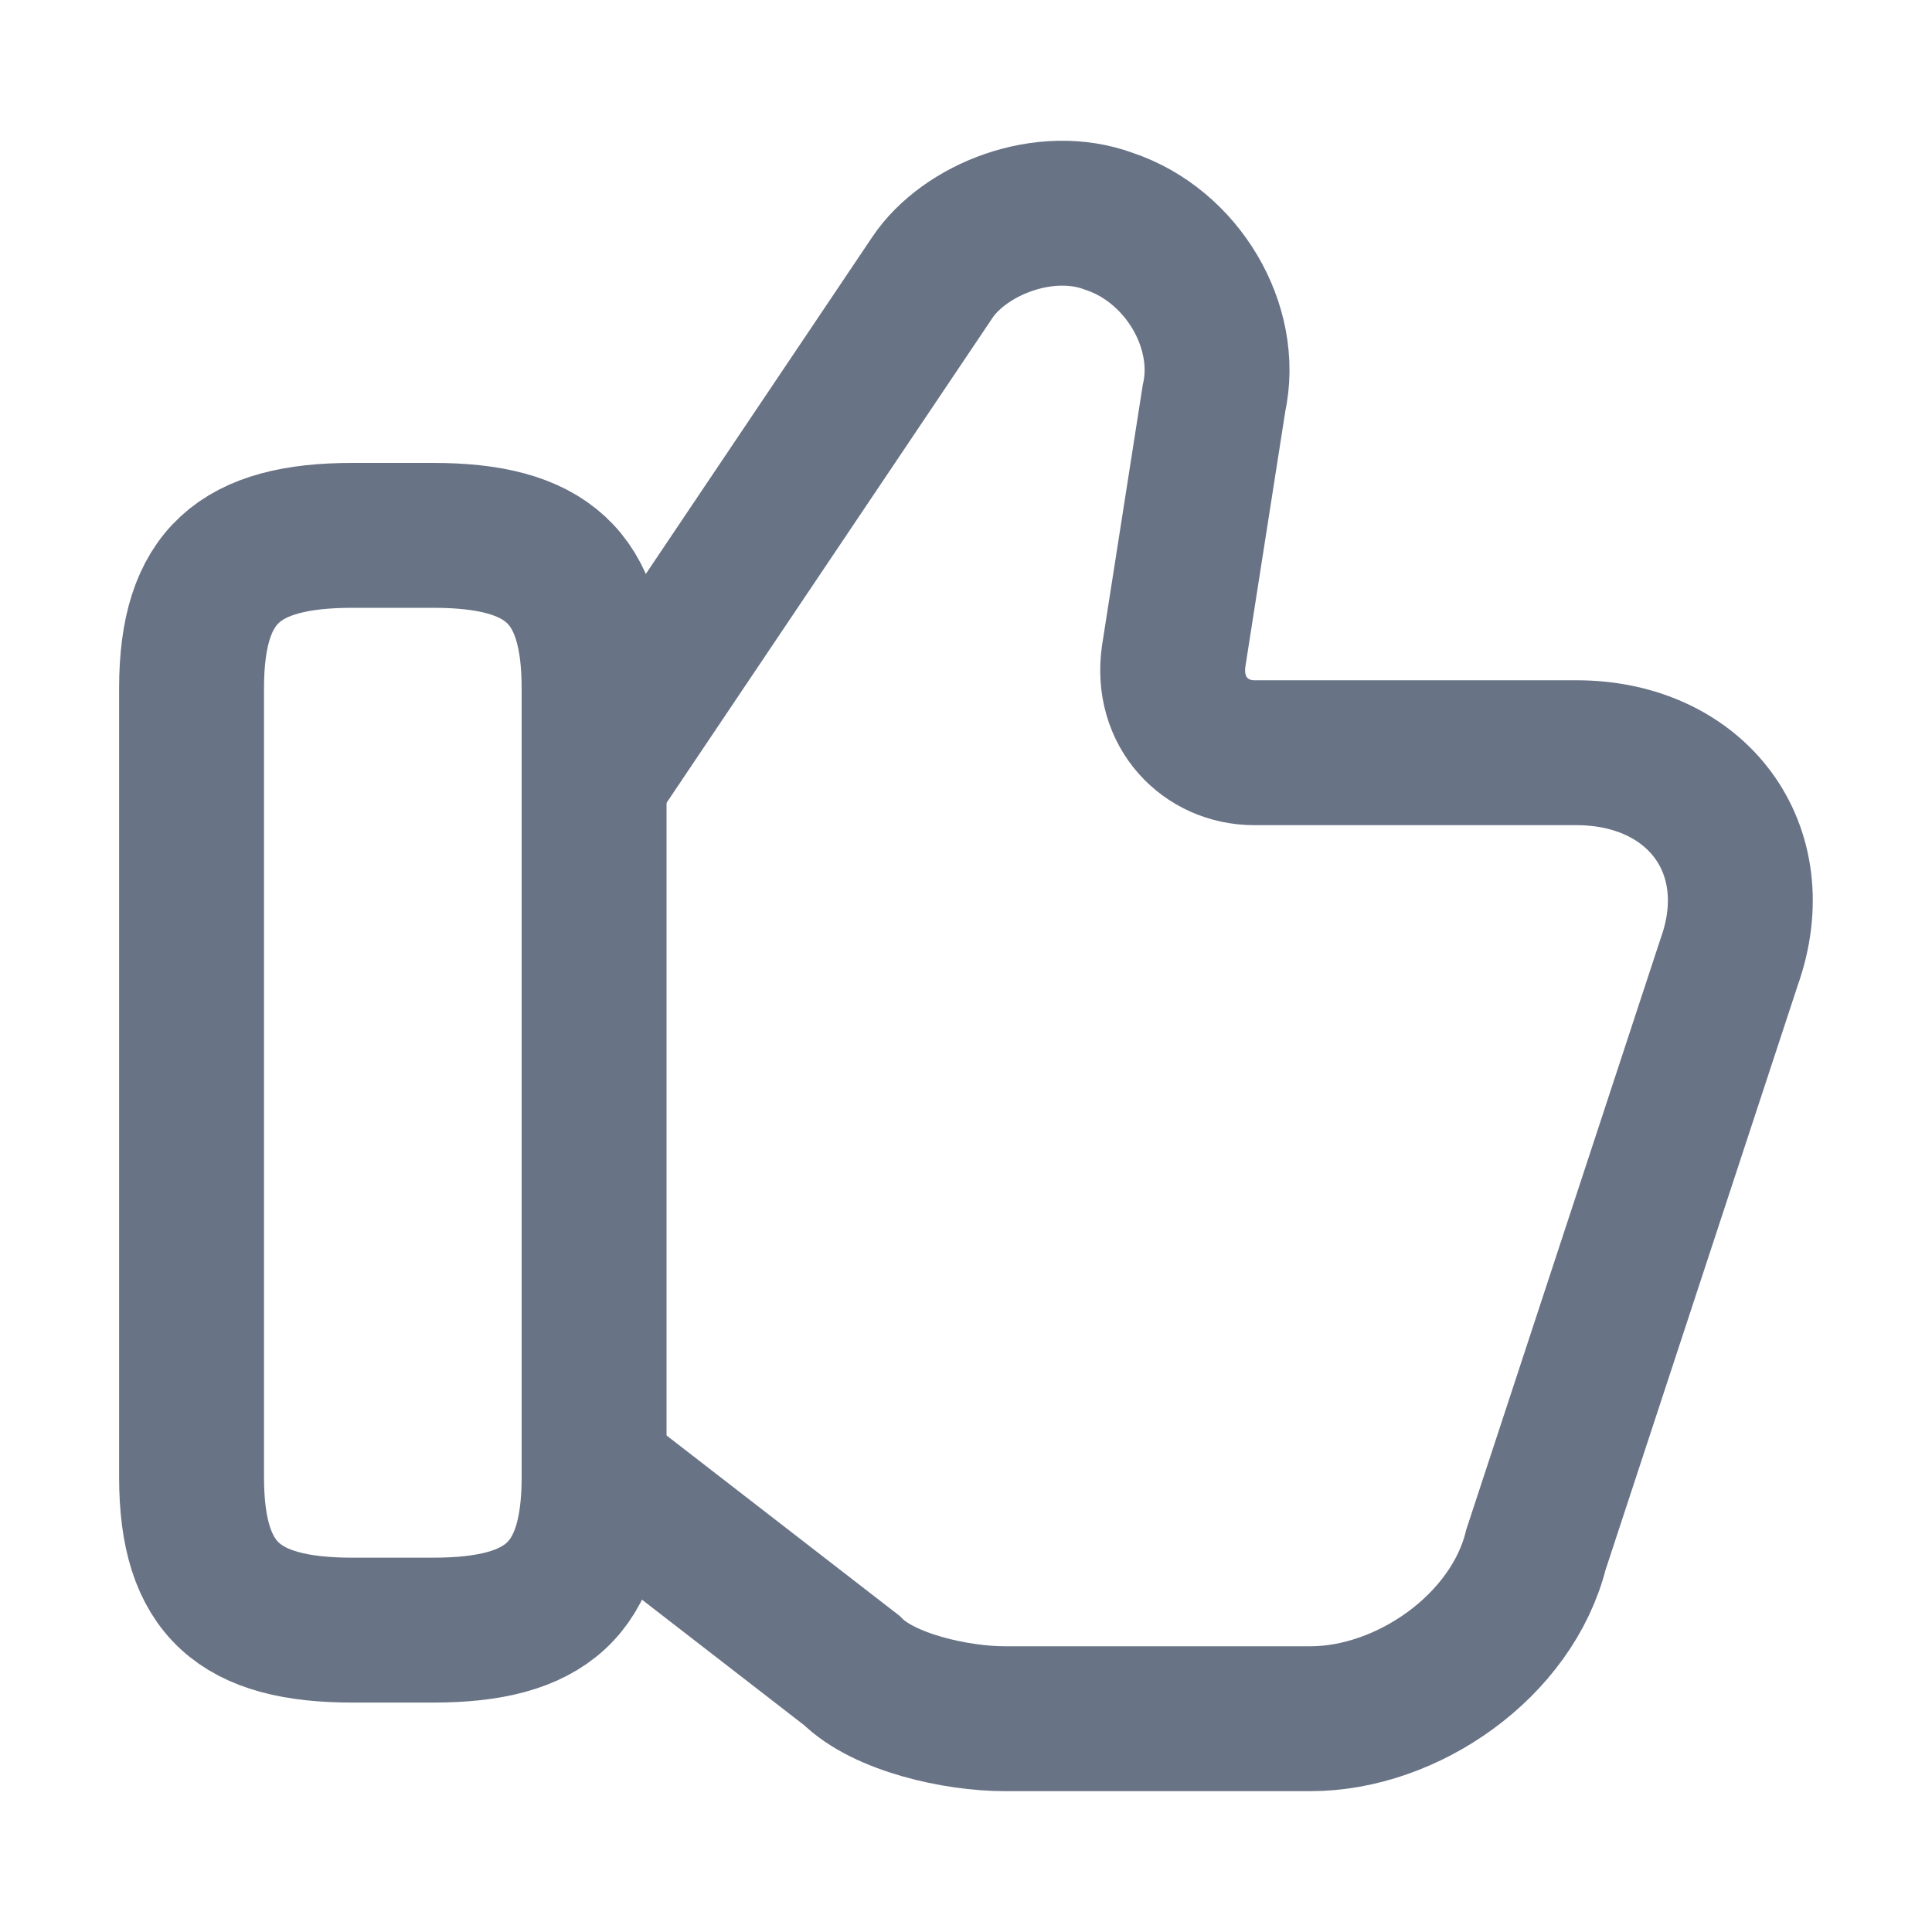
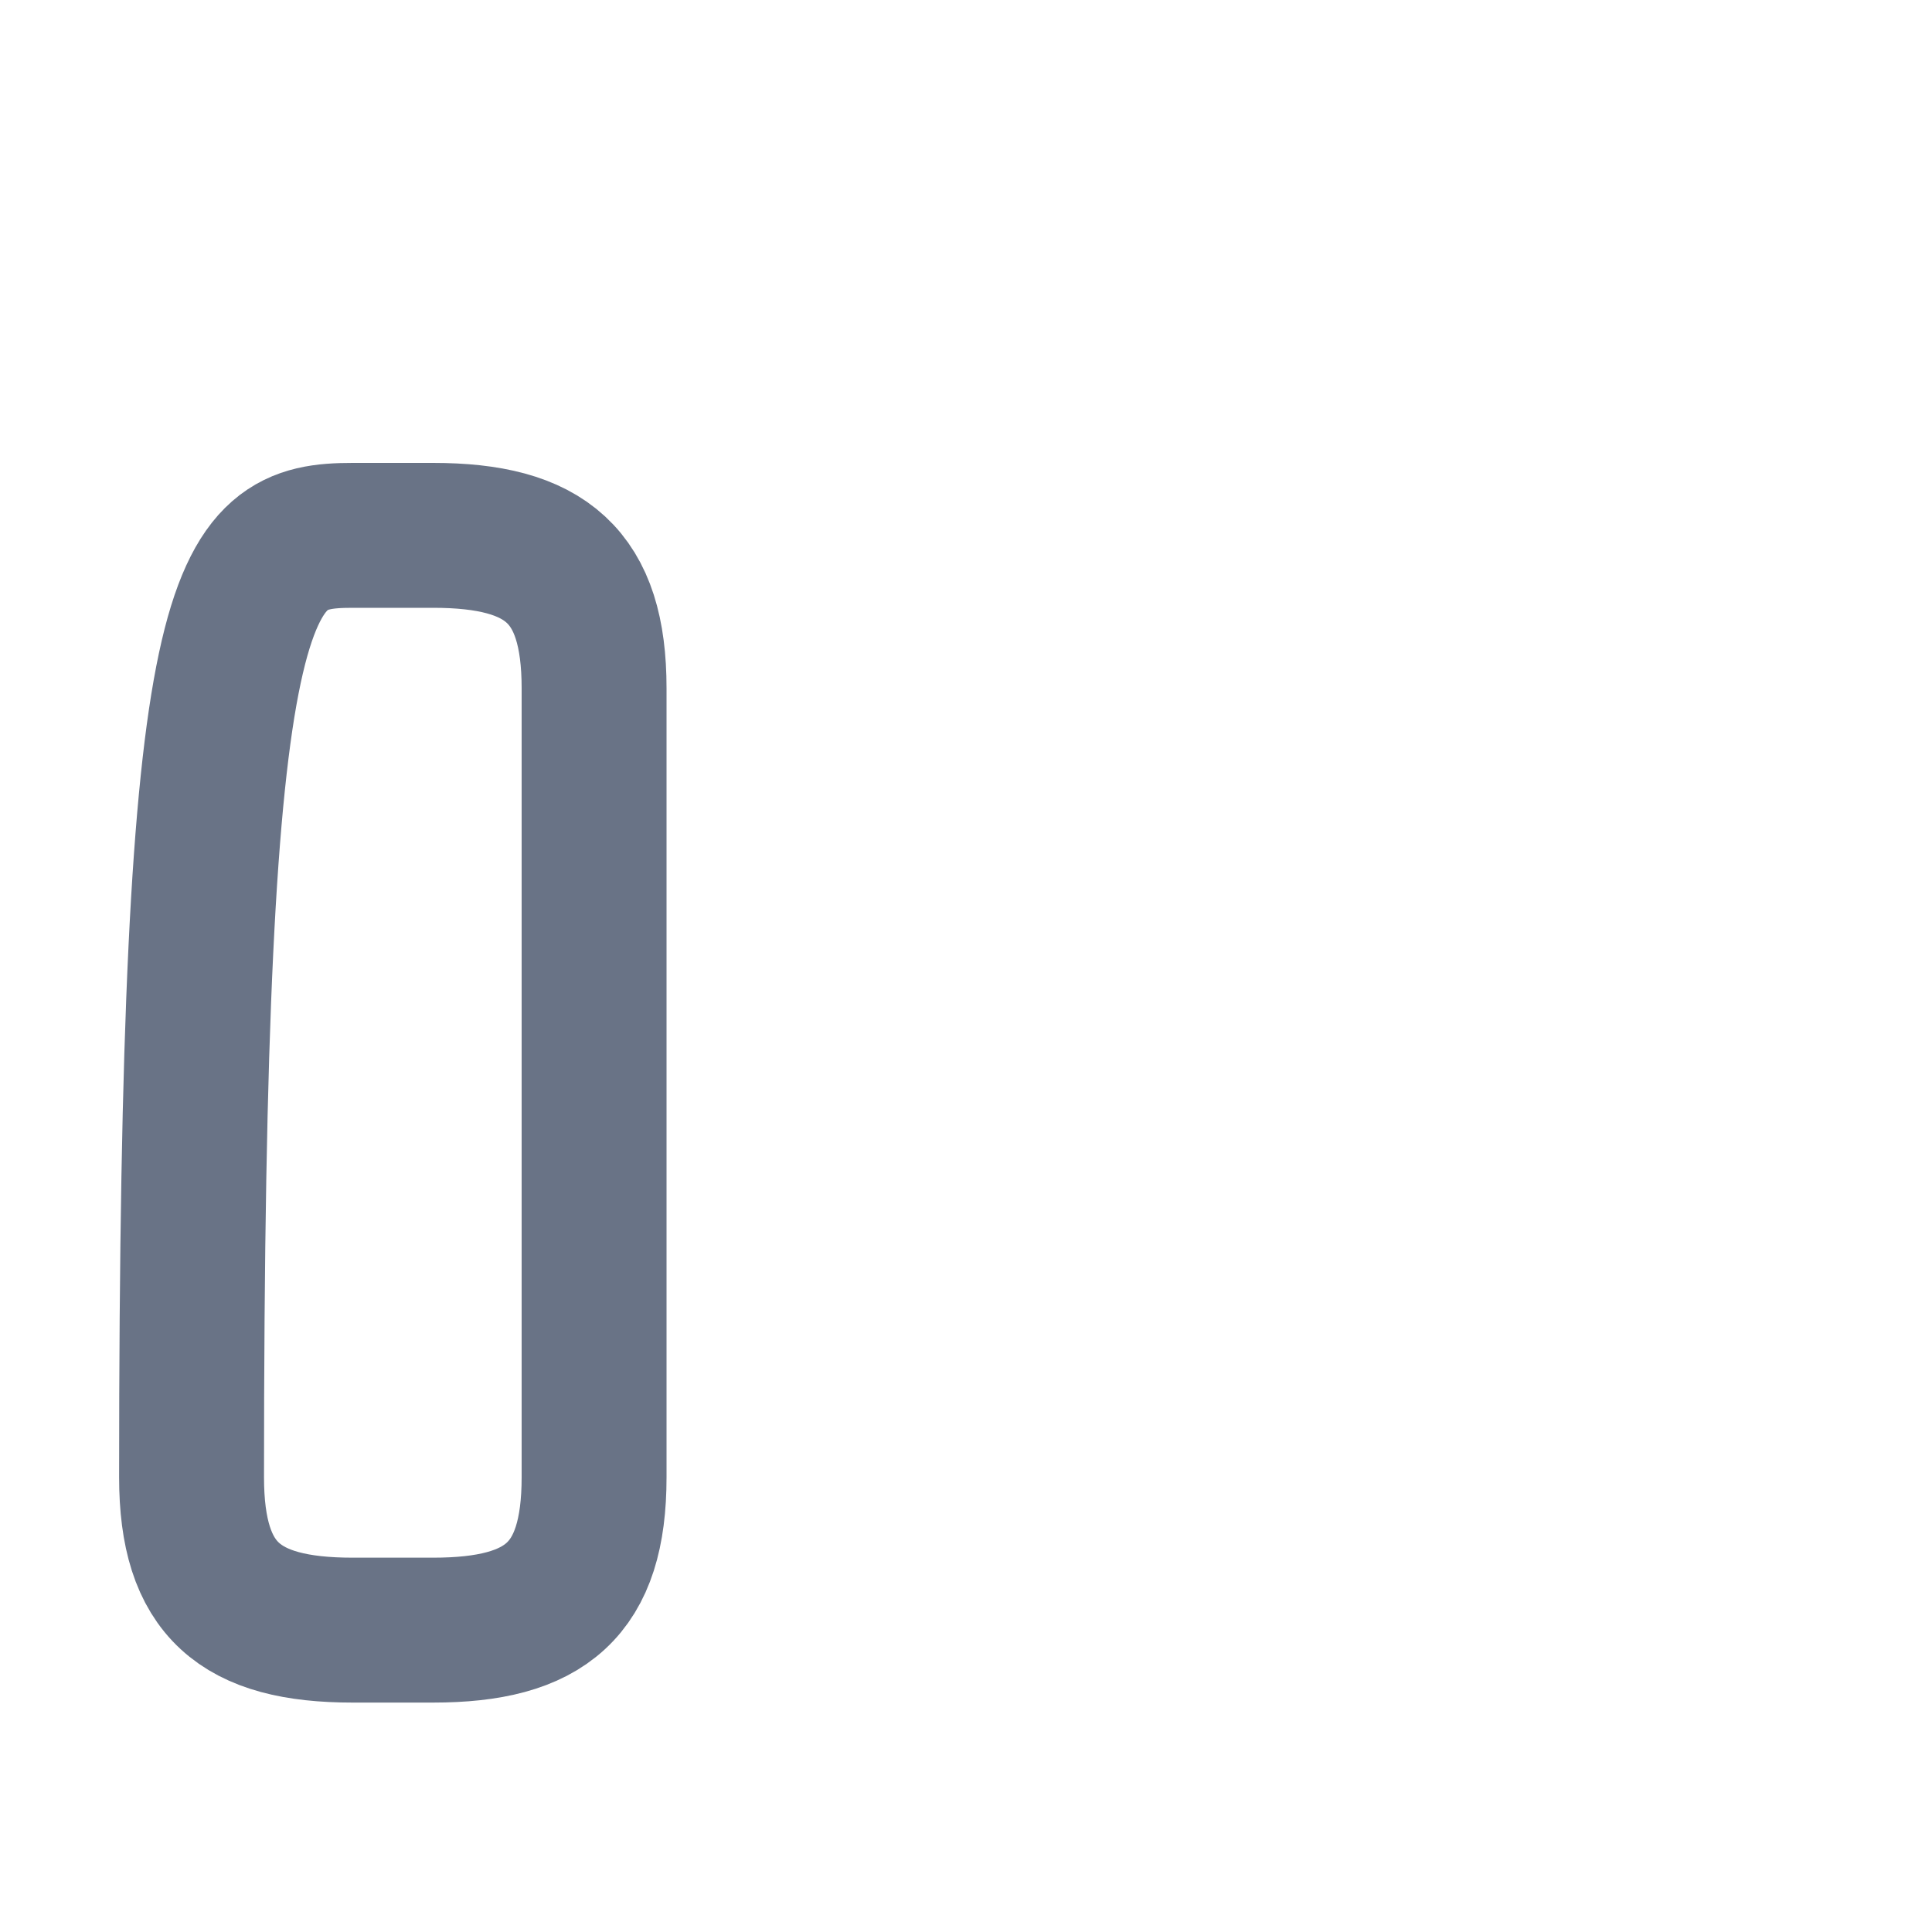
<svg xmlns="http://www.w3.org/2000/svg" width="20" height="20" viewBox="0 0 20 20" fill="none">
-   <path d="M6.233 15.292L8.817 17.292C9.15 17.625 9.9 17.792 10.4 17.792H13.567C14.567 17.792 15.65 17.042 15.9 16.042L17.9 9.959C18.317 8.792 17.567 7.792 16.317 7.792H12.983C12.483 7.792 12.067 7.375 12.15 6.792L12.567 4.125C12.733 3.375 12.233 2.542 11.483 2.292C10.817 2.042 9.983 2.375 9.65 2.875L6.233 7.959" stroke="#697386" stroke-width="1.5" stroke-miterlimit="10" />
-   <path d="M1.983 15.292V7.125C1.983 5.959 2.483 5.542 3.65 5.542H4.483C5.65 5.542 6.15 5.959 6.15 7.125V15.292C6.15 16.459 5.65 16.875 4.483 16.875H3.65C2.483 16.875 1.983 16.459 1.983 15.292Z" stroke="#697386" stroke-width="1.5" stroke-linecap="round" stroke-linejoin="round" />
+   <path d="M1.983 15.292C1.983 5.959 2.483 5.542 3.65 5.542H4.483C5.65 5.542 6.15 5.959 6.15 7.125V15.292C6.15 16.459 5.65 16.875 4.483 16.875H3.65C2.483 16.875 1.983 16.459 1.983 15.292Z" stroke="#697386" stroke-width="1.5" stroke-linecap="round" stroke-linejoin="round" />
</svg>